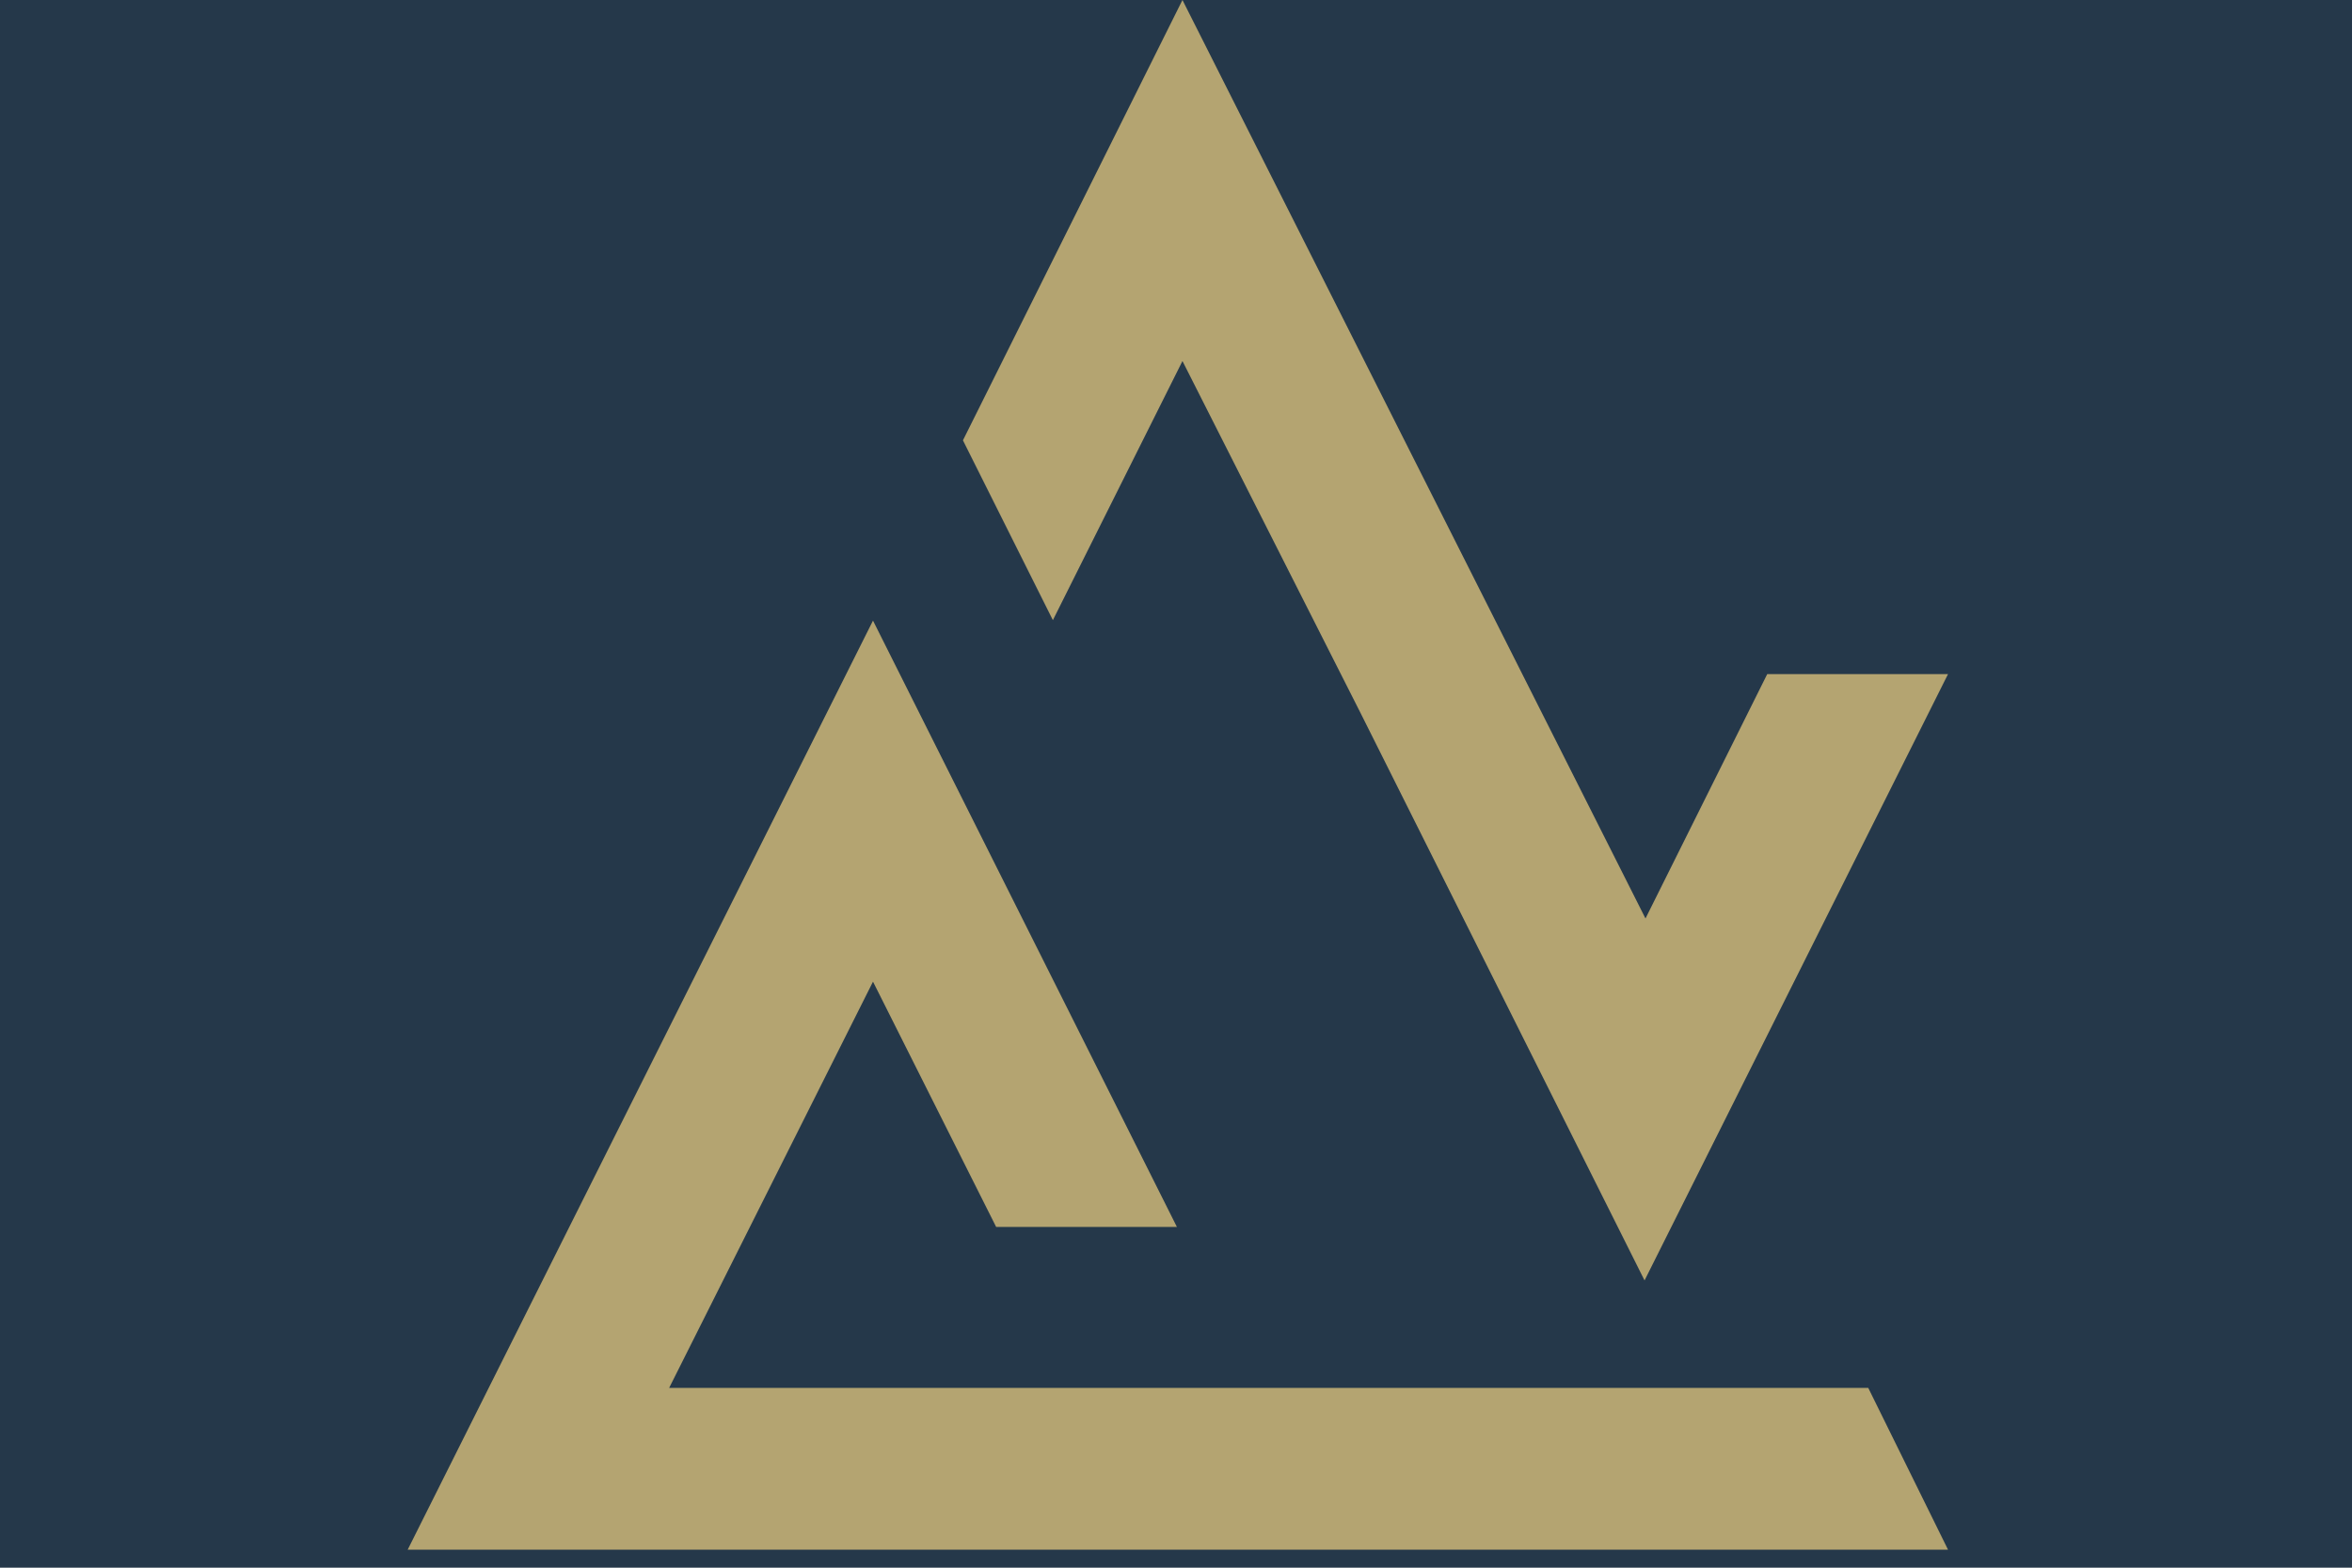
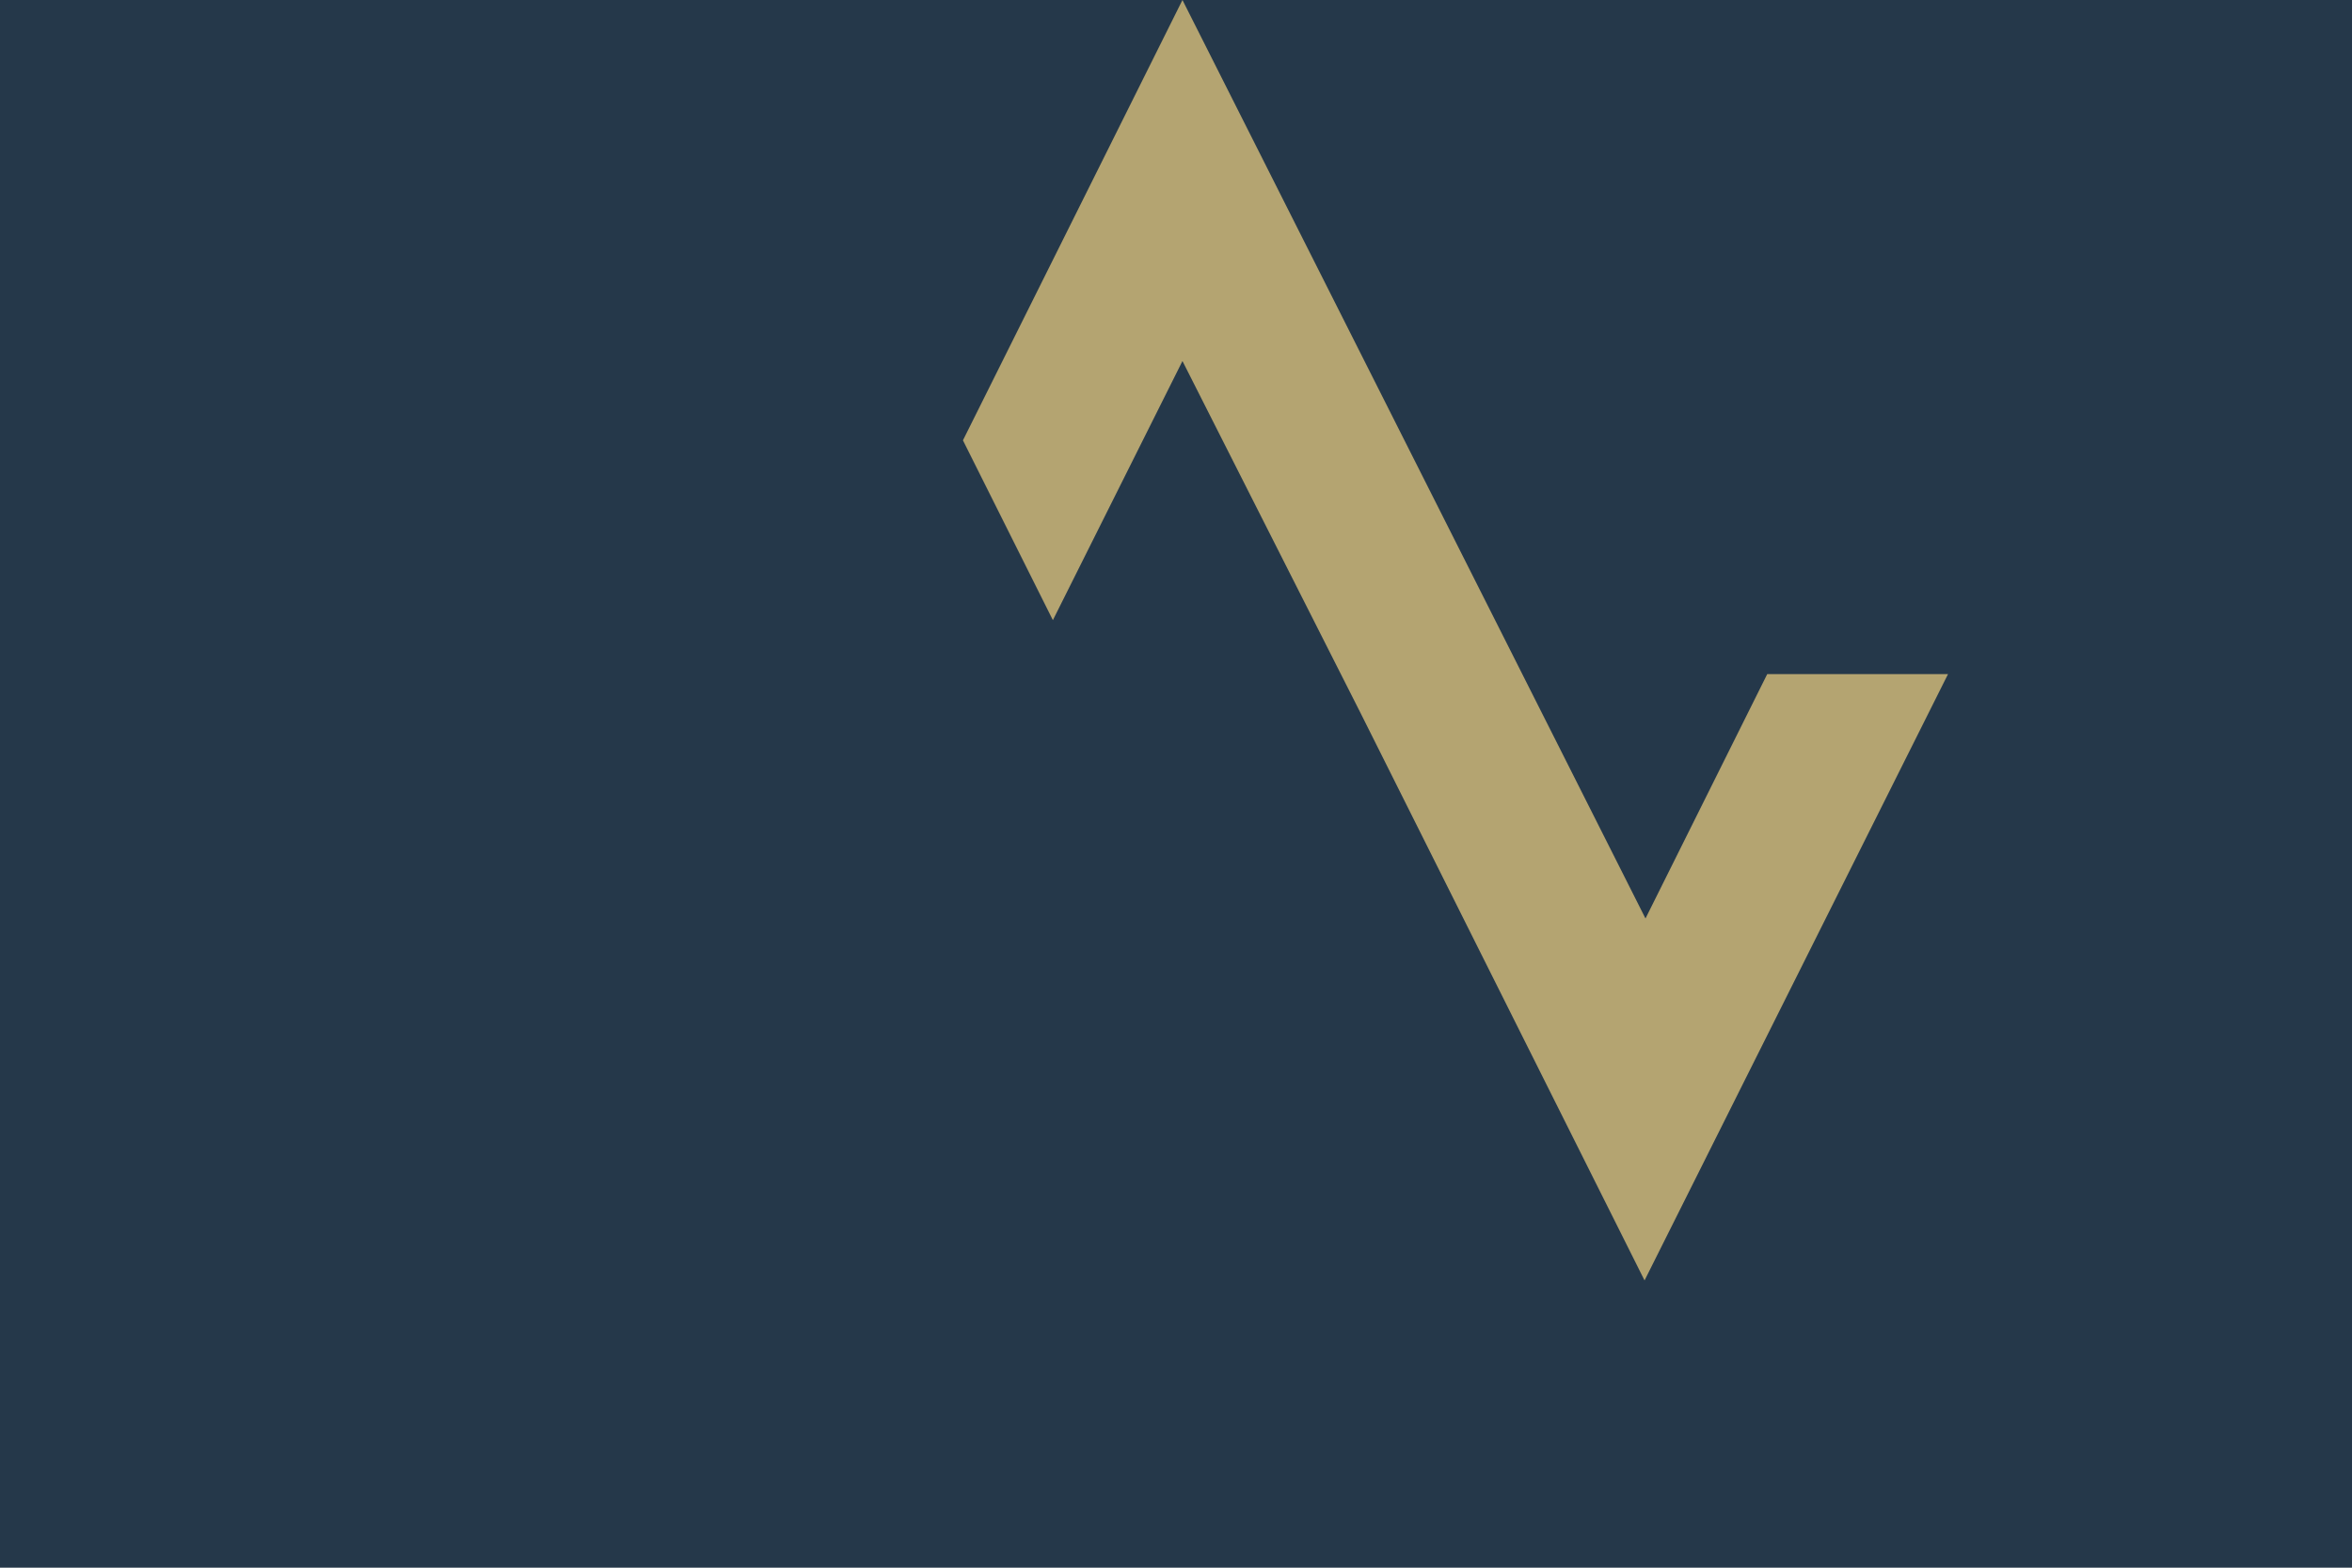
<svg xmlns="http://www.w3.org/2000/svg" width="75px" height="50px" viewBox="0 0 75 50" version="1.1">
  <title>Energy1</title>
  <g id="Energy1" stroke="none" stroke-width="1" fill="none" fill-rule="evenodd">
    <rect fill="#25384A" x="0" y="0" width="75" height="50" />
    <g id="Asset-2" transform="translate(13, 0)" fill="#B4A471" fill-rule="nonzero">
-       <polygon id="Path" points="8.338 44.265 14.838 31.309 18.765 39.132 24.529 39.132 14.838 19.794 0 49.426 39.279 49.426 49.118 49.426 46.574 44.265" />
      <polygon id="Path" points="24.706 11.515 30.382 22.735 39.441 40.838 49.118 21.5 43.353 21.5 39.471 29.294 24.706 0 17.706 14.044 20.574 19.779" />
    </g>
  </g>
</svg>